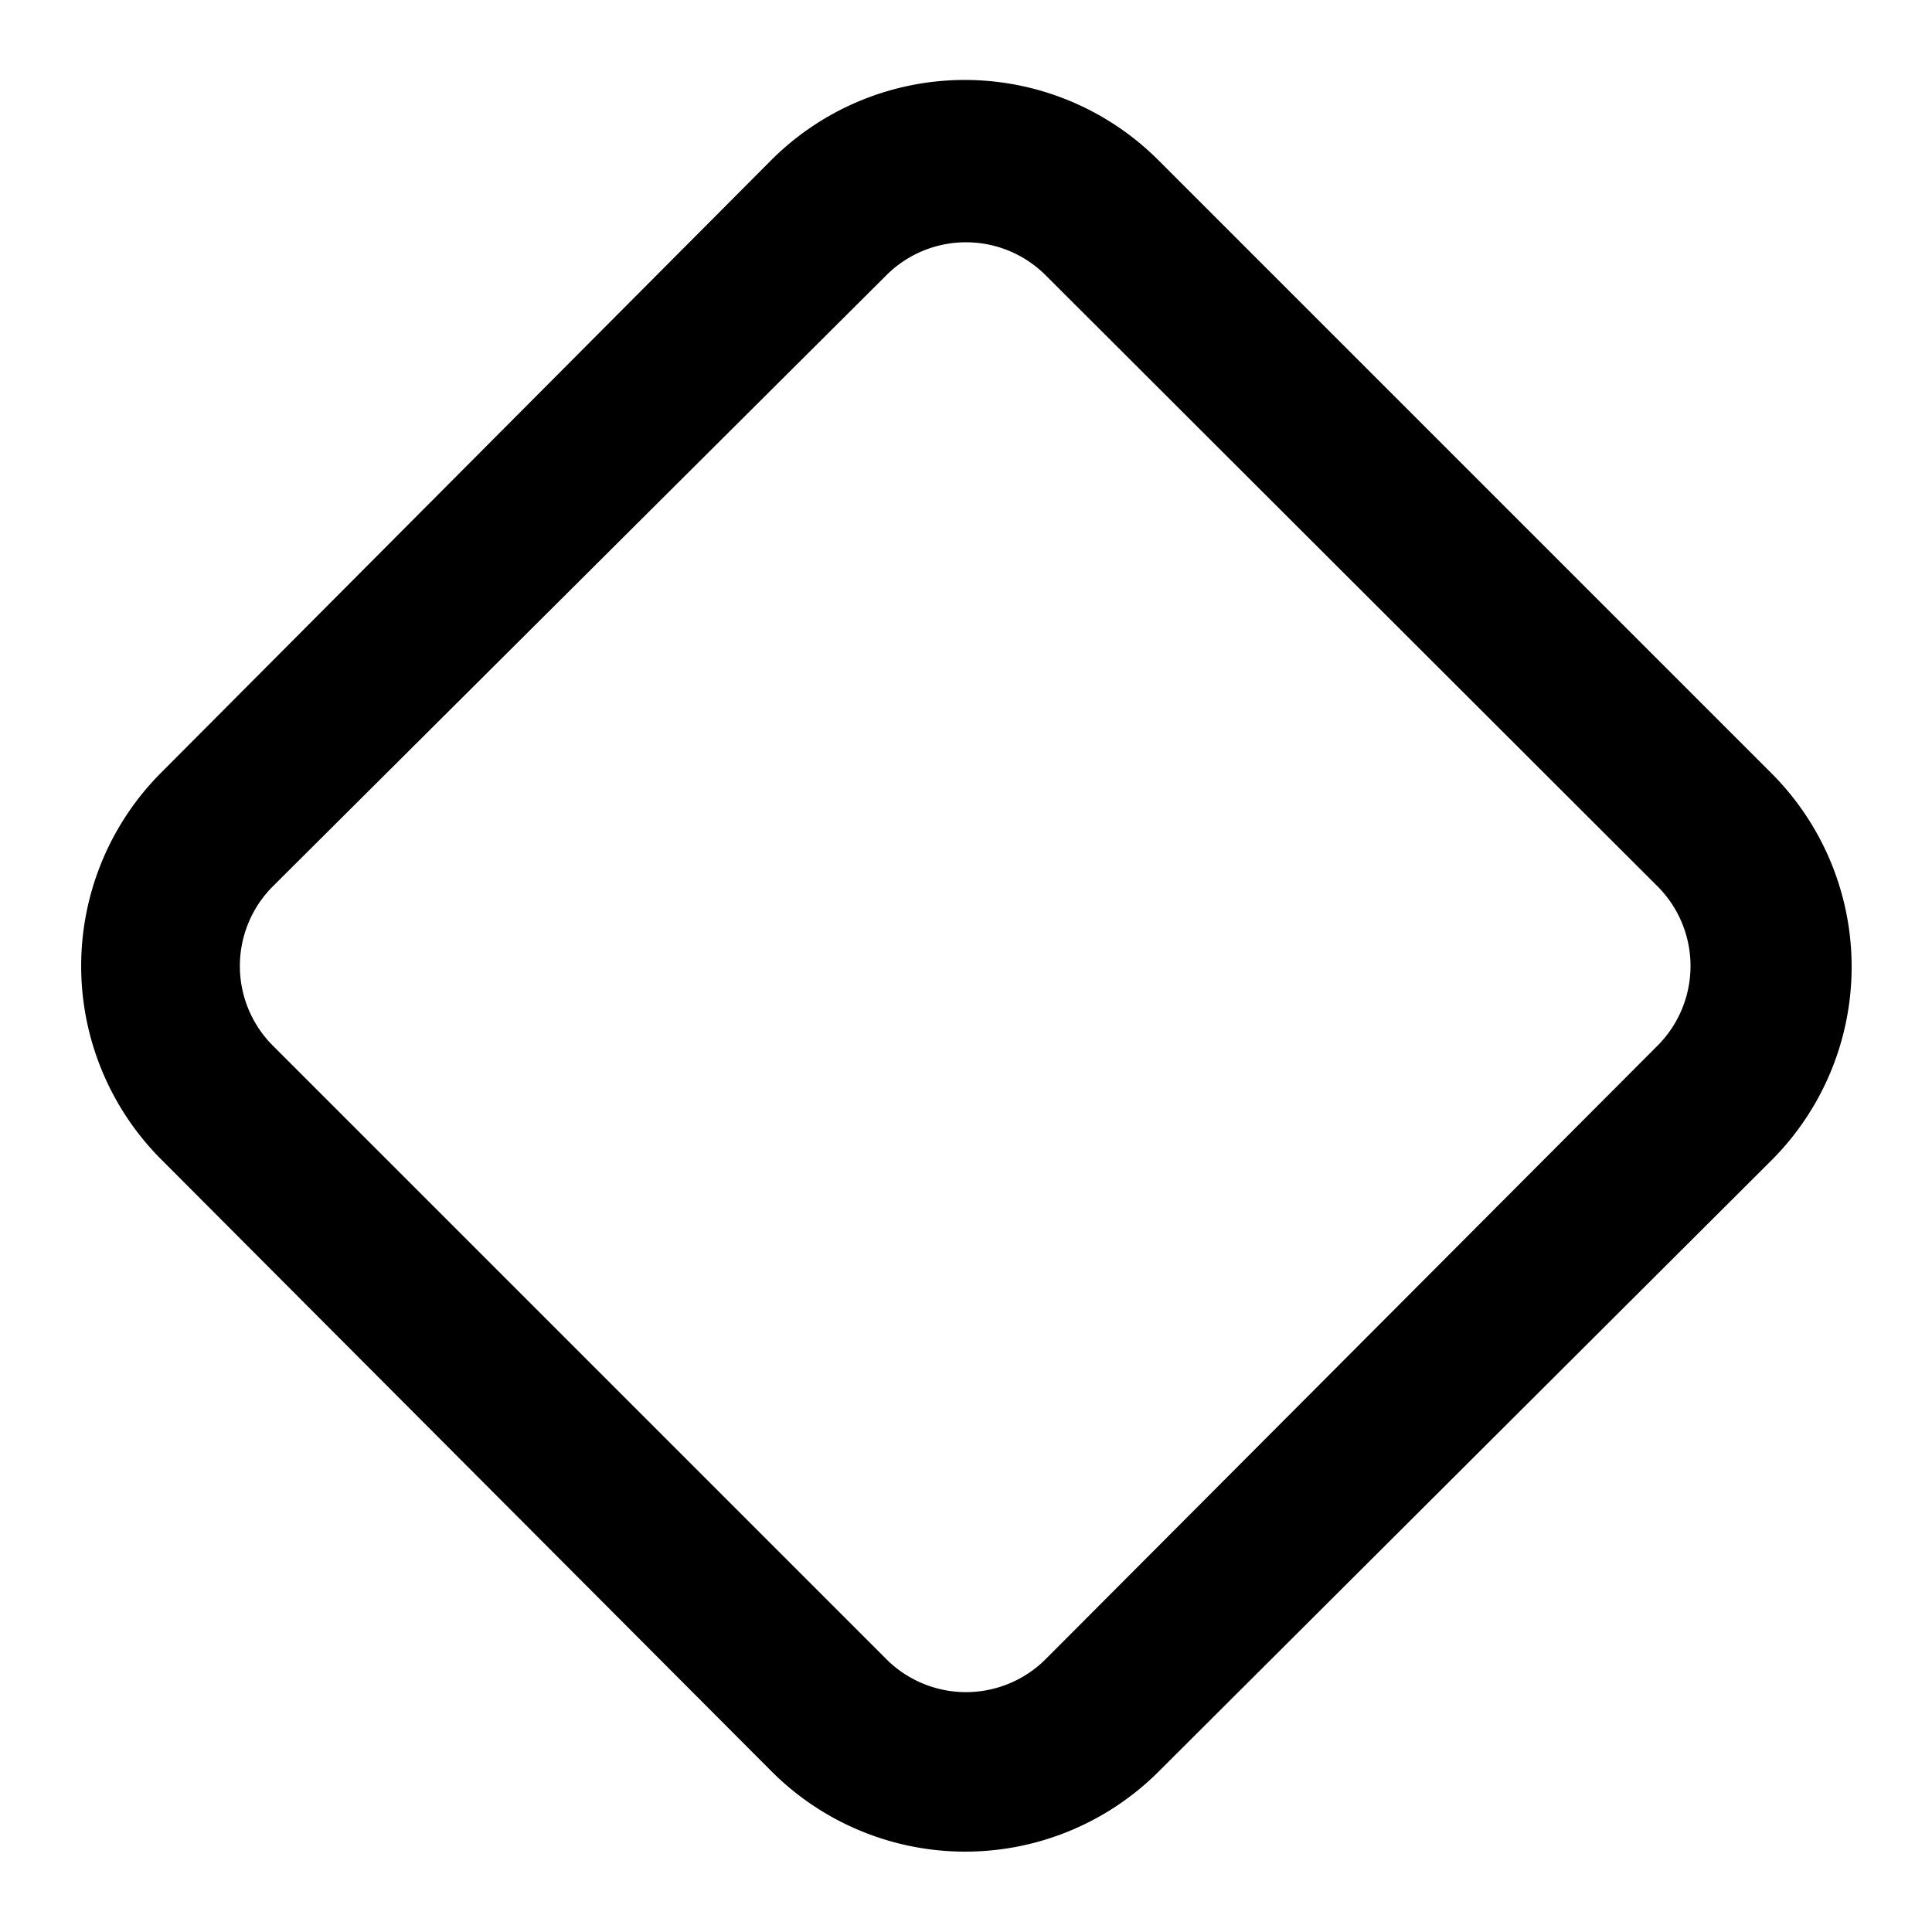
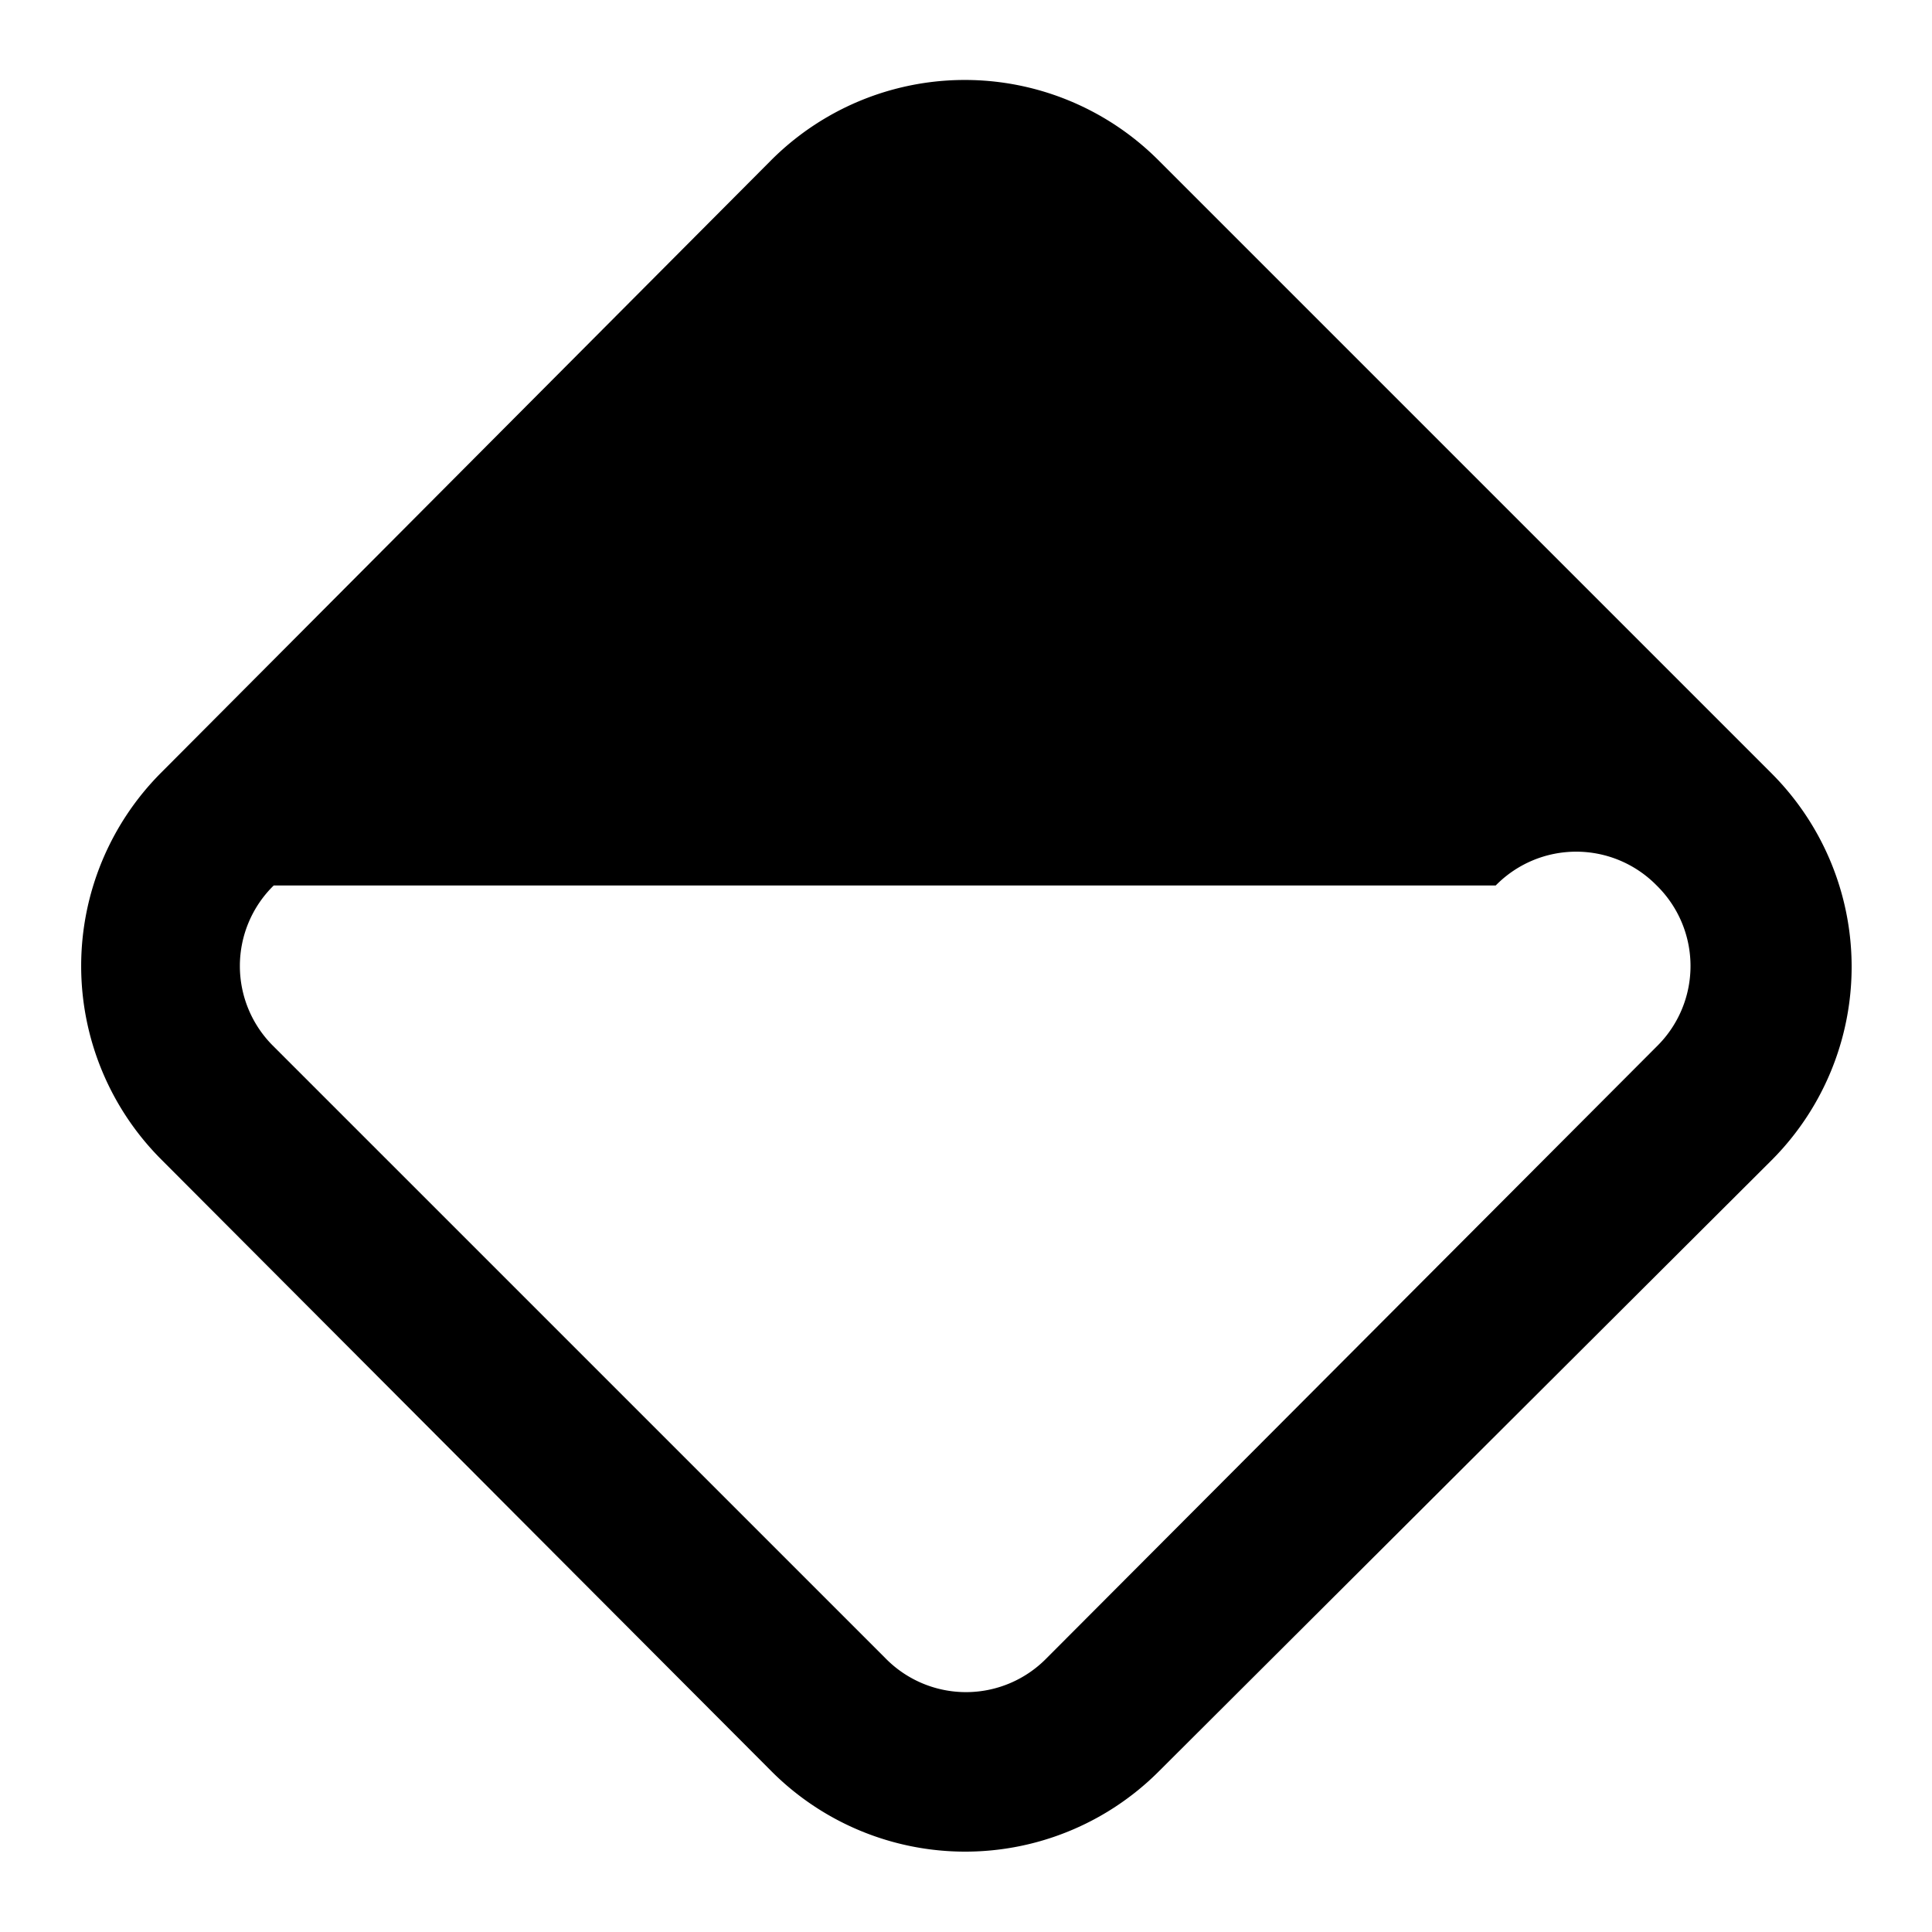
<svg viewBox="0 0 24 24">
-   <path d="M2 9.6 9.57 2a3.4 3.4 0 0 1 4.83 0L22 9.6a3.4 3.4 0 0 1 0 4.82L14.4 22a3.4 3.4 0 0 1-4.82 0L2 14.4A3.4 3.4 0 0 1 2 9.6M3.4 11a1.4 1.4 0 0 0 0 2l7.6 7.6a1.4 1.4 0 0 0 2 0l7.58-7.6a1.4 1.4 0 0 0 0-2L13 3.43a1.4 1.4 0 0 0-2 0z" />
+   <path d="M2 9.6 9.57 2a3.4 3.4 0 0 1 4.83 0L22 9.6a3.4 3.4 0 0 1 0 4.82L14.4 22a3.4 3.4 0 0 1-4.82 0L2 14.4A3.4 3.4 0 0 1 2 9.6M3.4 11a1.4 1.4 0 0 0 0 2l7.6 7.6a1.4 1.4 0 0 0 2 0l7.58-7.6a1.4 1.4 0 0 0 0-2a1.4 1.4 0 0 0-2 0z" />
</svg>